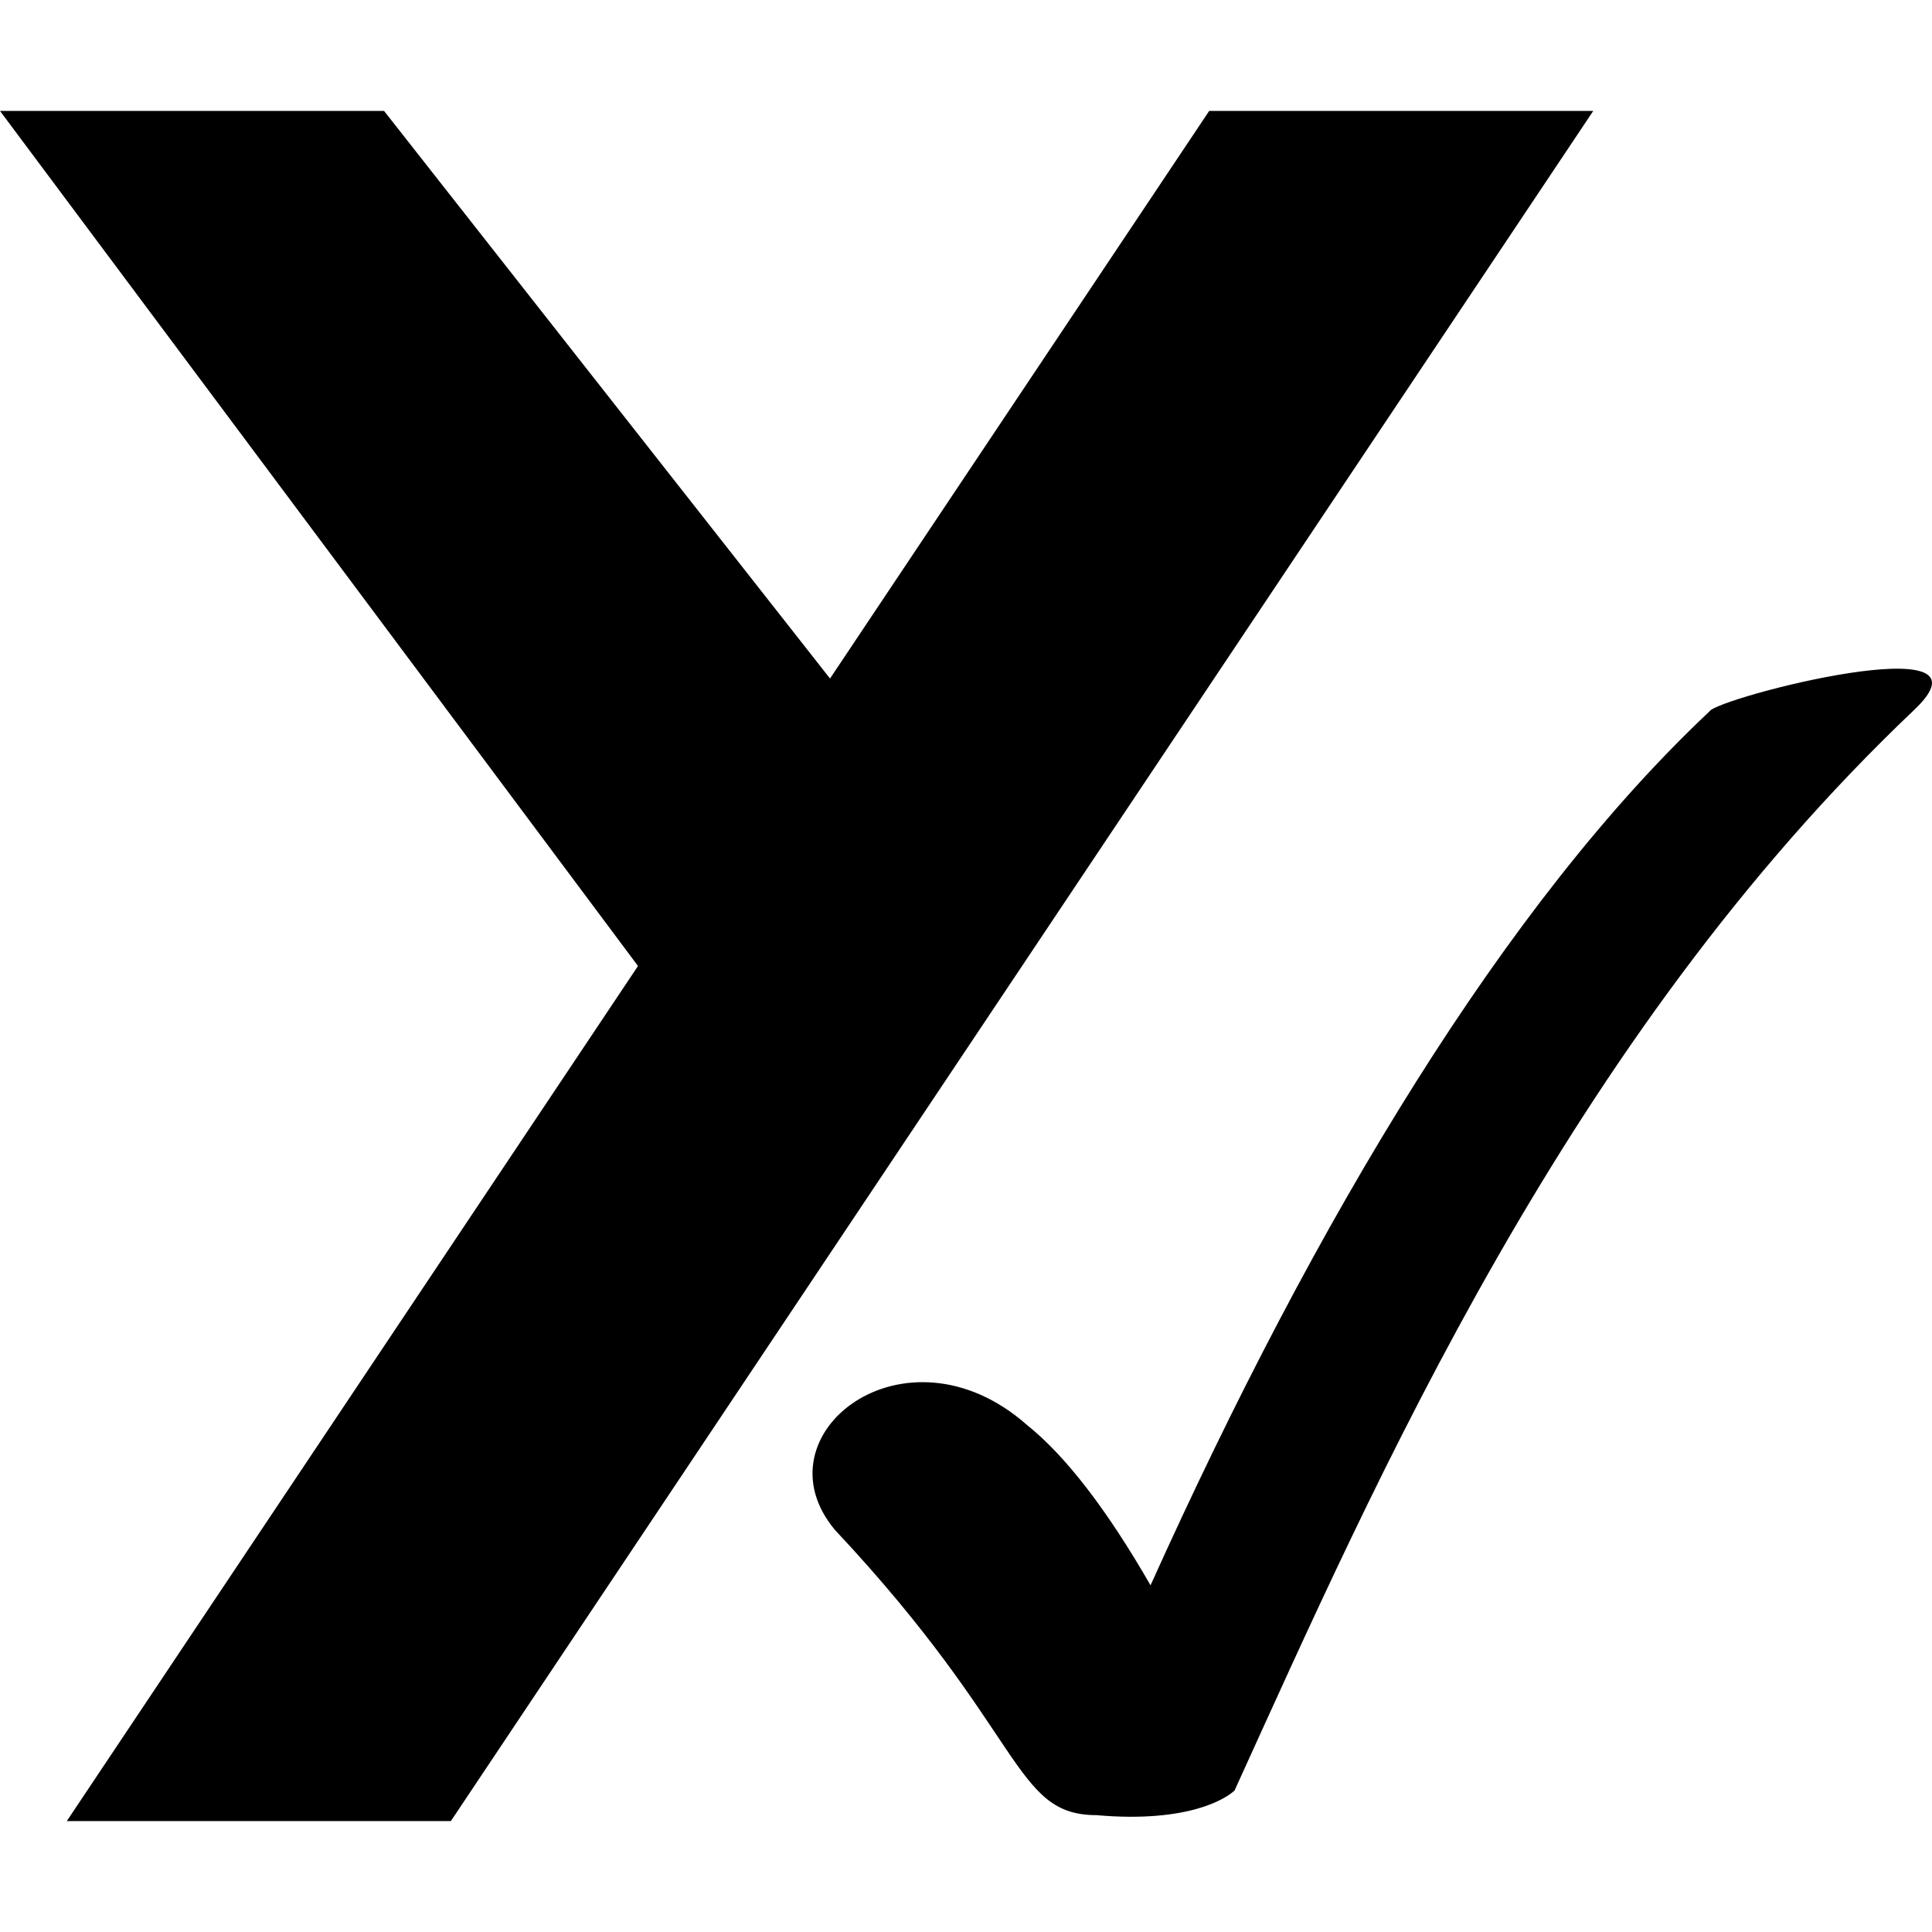
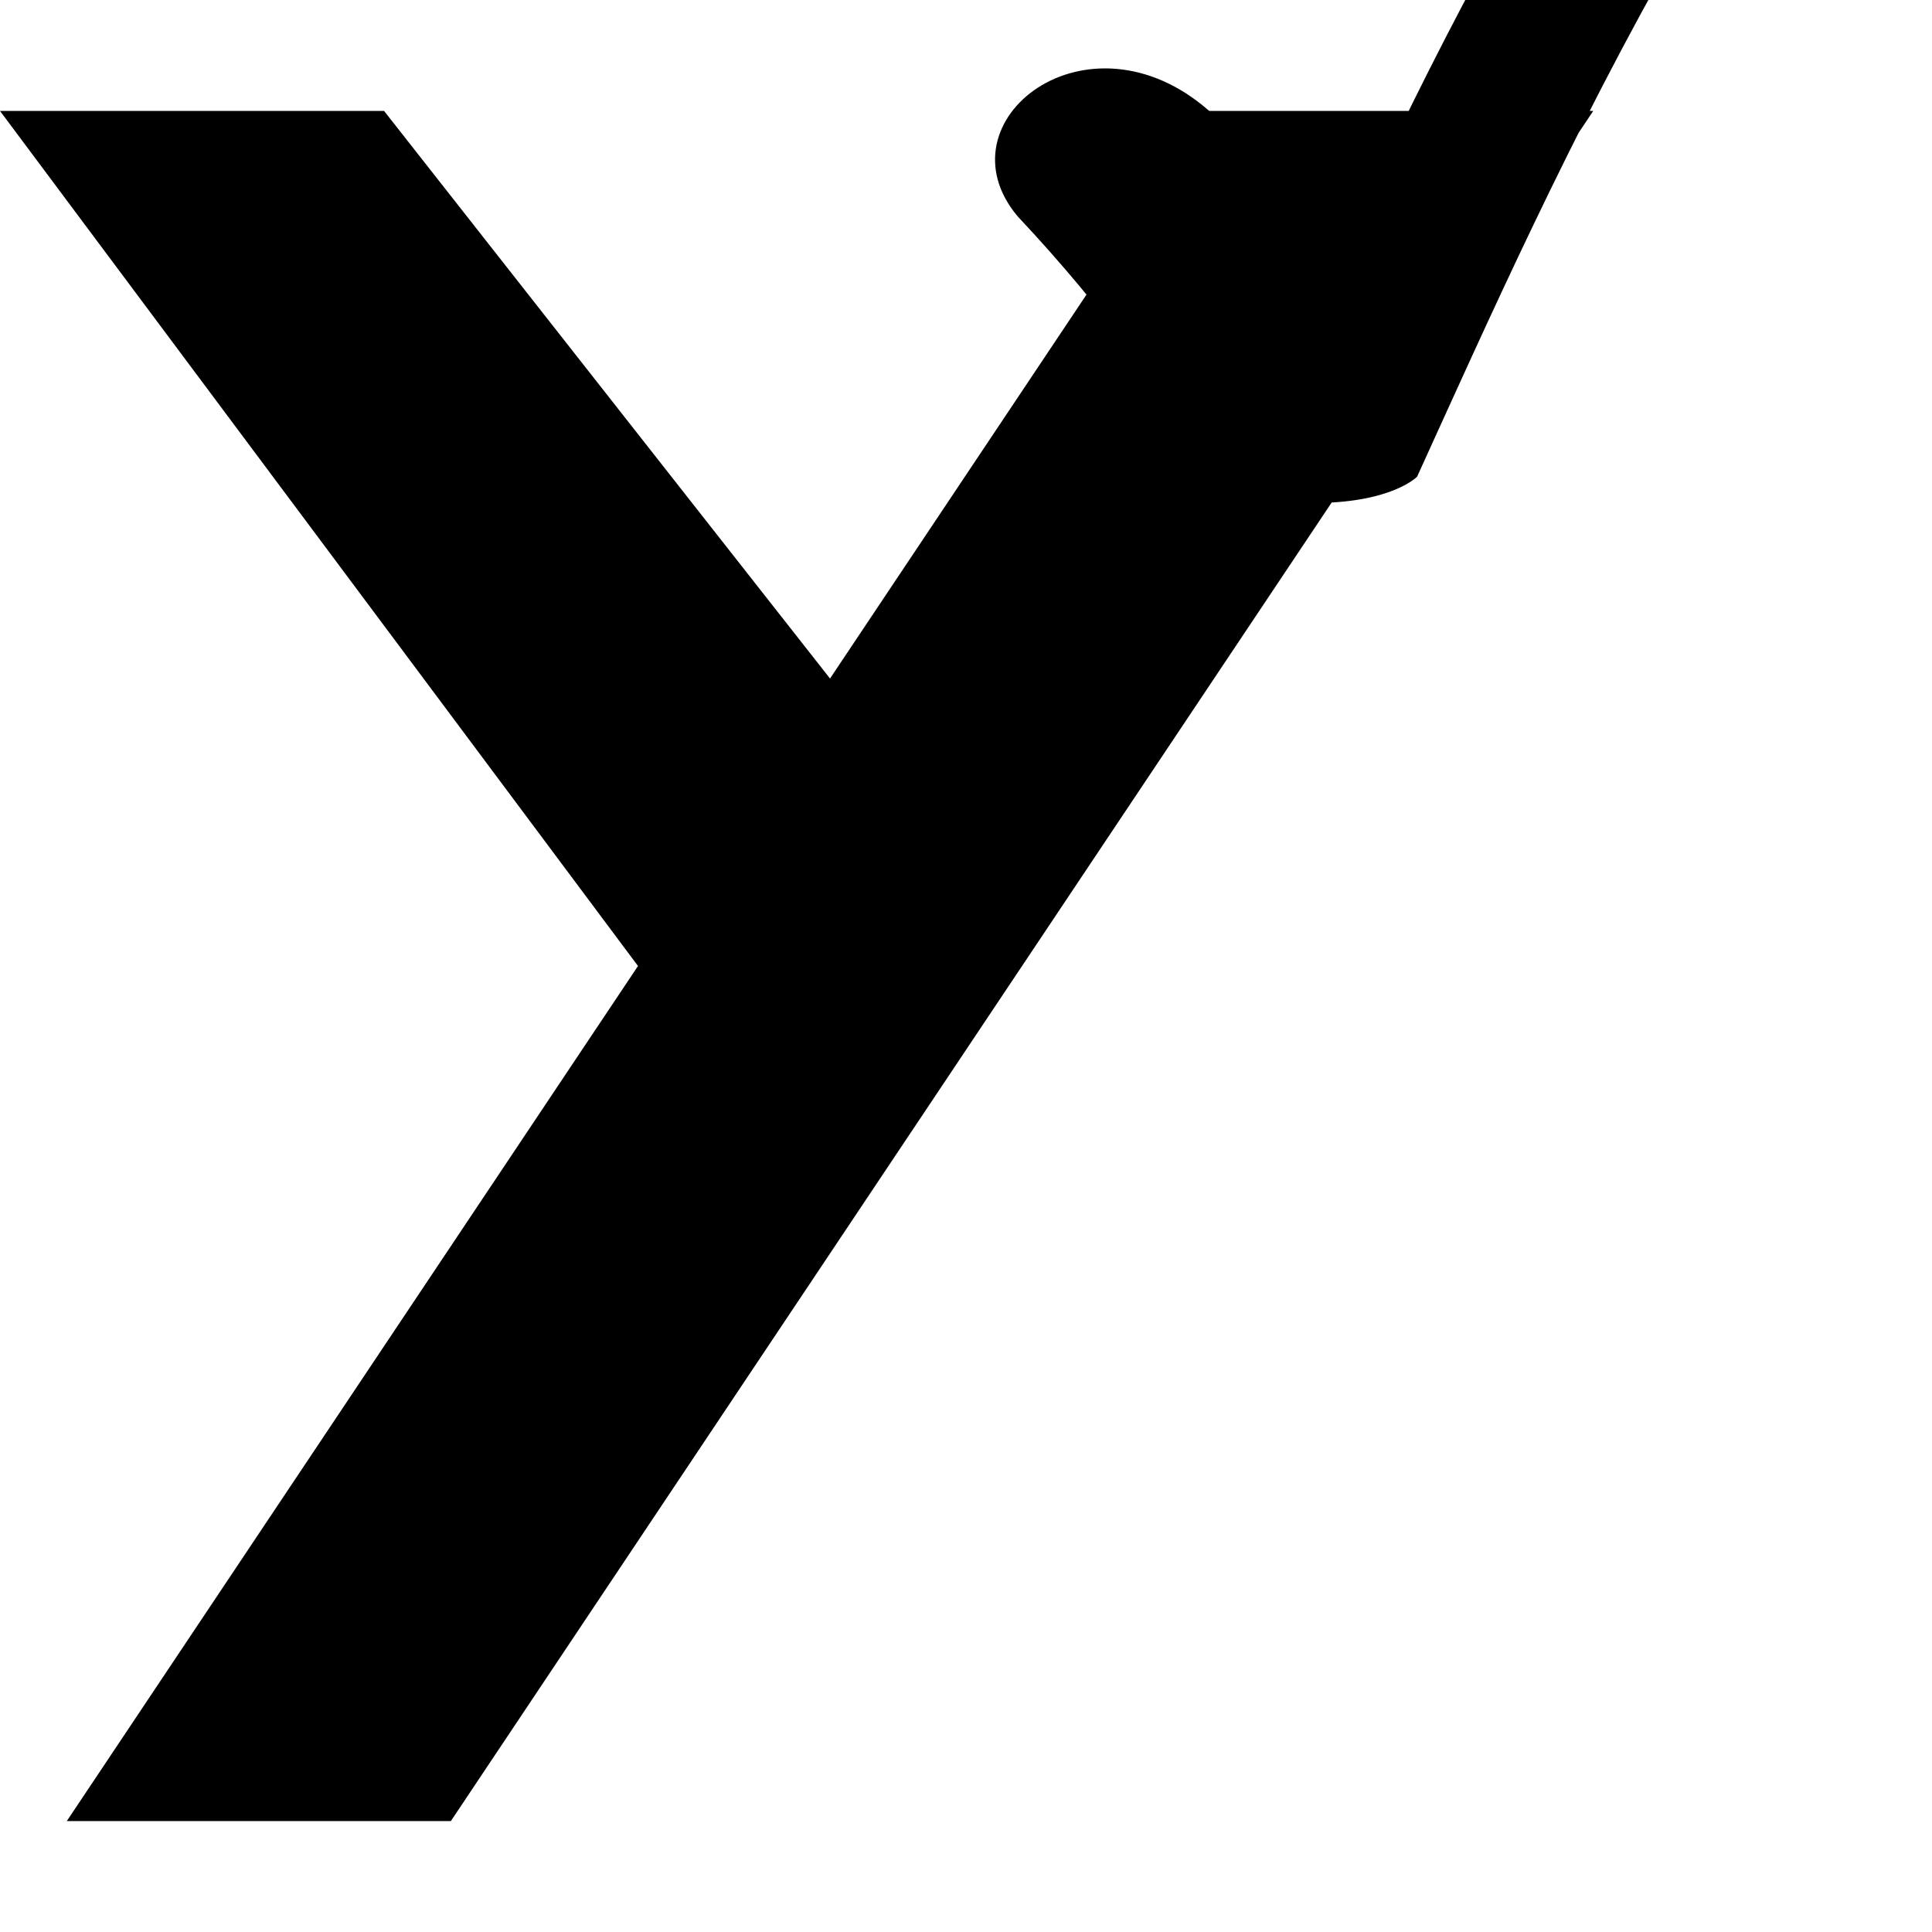
<svg xmlns="http://www.w3.org/2000/svg" width="800" height="800" viewBox="0 0 512 512">
-   <path fill="currentColor" d="M320.446 29.397h101.78L119.483 482.603H17.703L169.075 256L0 29.397h101.78l118.184 150.42zM272.074 377.56c10.286 8.217 21.231 22.405 32.831 42.565c44.01-97.683 94.248-180.91 148.1-231.575c1.933-3.616 78.471-23.344 54.27-.414c-91.75 87.081-142.73 204.3-180.103 286.362c-2.062 1.974-12.001 8.707-36.595 6.537c-22.221-.033-18.69-21.618-69.298-75.576c-21.21-25.304 18.606-56.19 50.795-27.9" />
+   <path fill="currentColor" d="M320.446 29.397h101.78L119.483 482.603H17.703L169.075 256L0 29.397h101.78l118.184 150.42zc10.286 8.217 21.231 22.405 32.831 42.565c44.01-97.683 94.248-180.91 148.1-231.575c1.933-3.616 78.471-23.344 54.27-.414c-91.75 87.081-142.73 204.3-180.103 286.362c-2.062 1.974-12.001 8.707-36.595 6.537c-22.221-.033-18.69-21.618-69.298-75.576c-21.21-25.304 18.606-56.19 50.795-27.9" />
</svg>